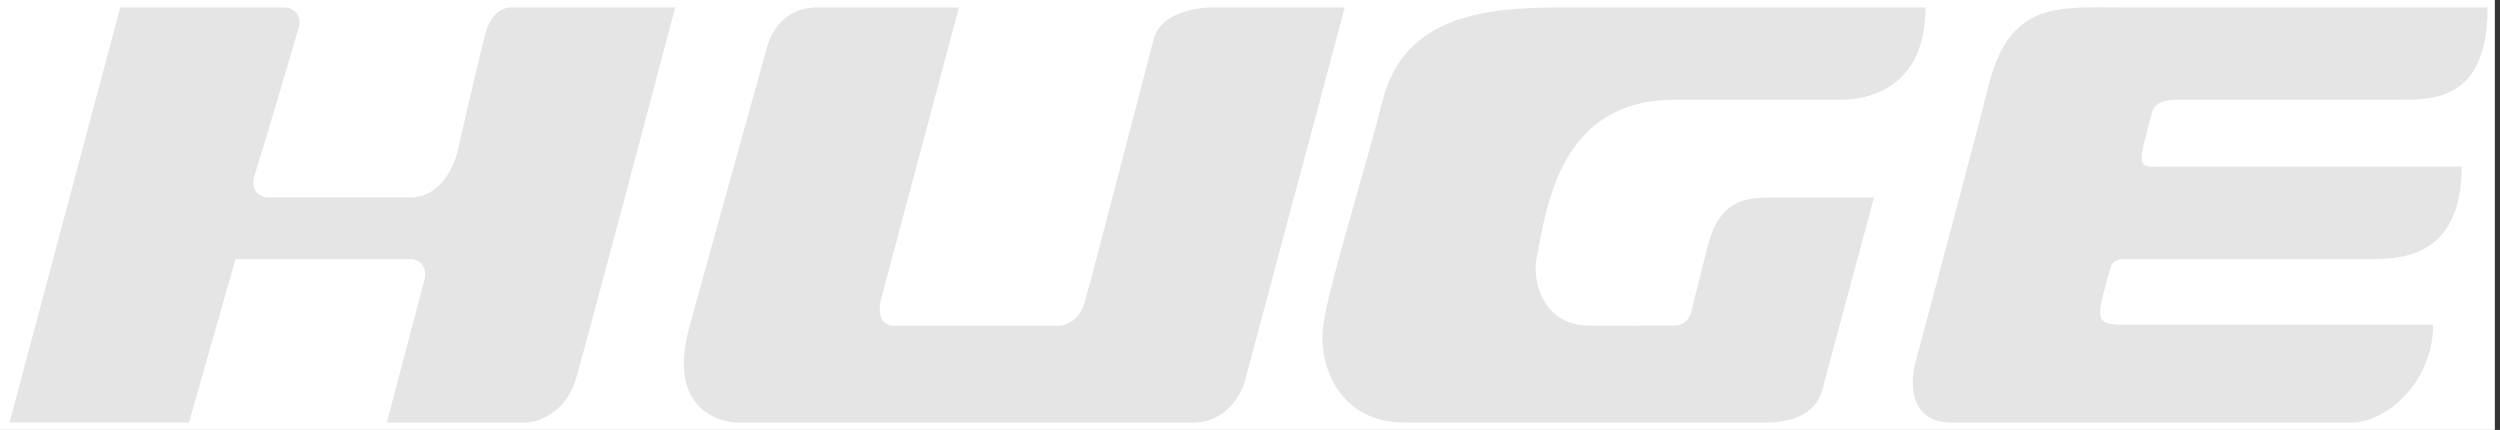
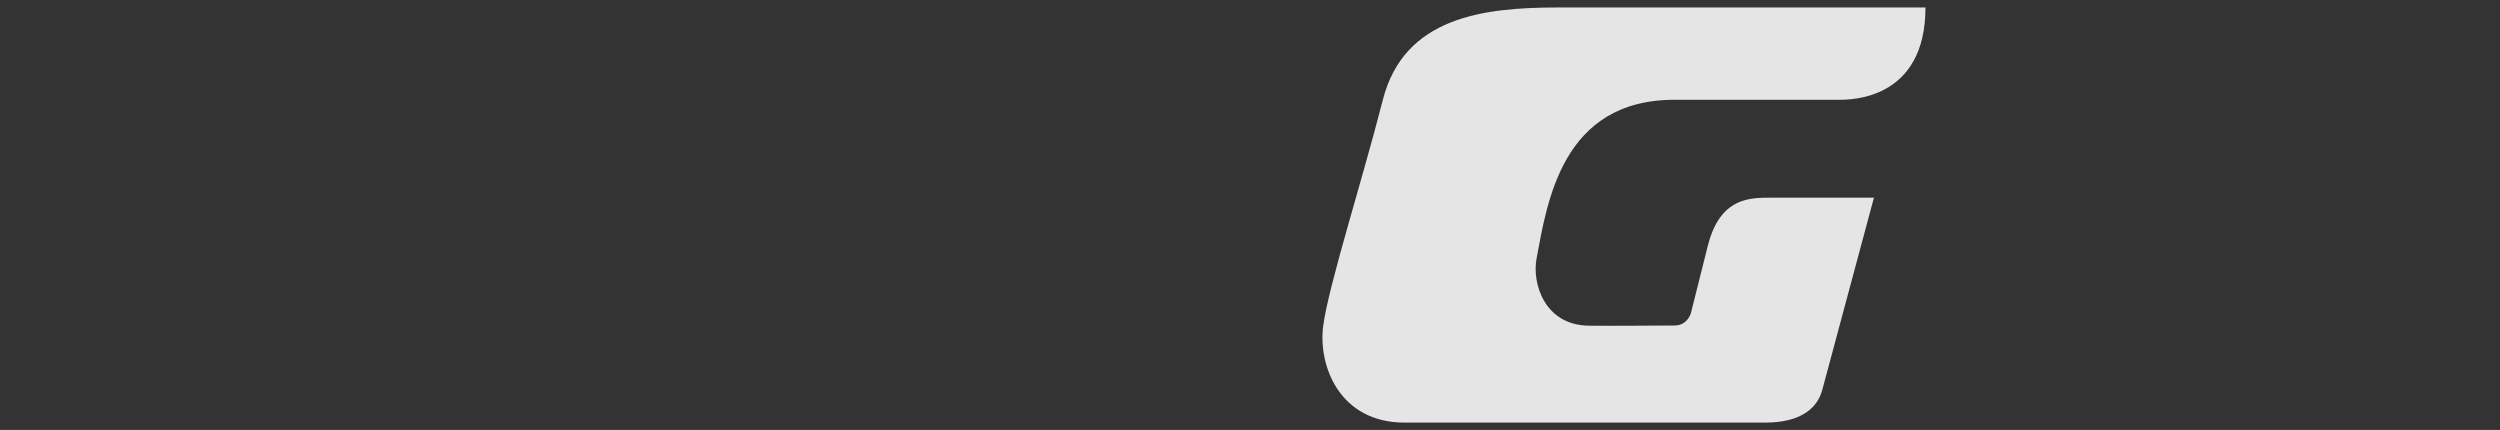
<svg xmlns="http://www.w3.org/2000/svg" width="471" height="81" viewBox="0 0 471 81" fill="none">
  <rect x="0" y="0" width="471" height="81" fill="#333333" stroke="none" />
-   <rect width="470.028" height="81" fill="white" />
-   <path d="M96.013 1.402C96.013 1.402 92.711 1.402 91.43 6.404C89.258 14.88 86.216 28.524 86.216 28.531C86.216 28.531 84.304 37.188 77.268 37.188H50.493C49.747 37.188 48.972 36.959 48.349 36.213C47.301 35.101 47.883 33.284 47.883 33.284C49.712 27.564 56.379 4.891 56.379 4.891C56.379 4.891 56.701 3.807 56.002 2.687C55.303 1.568 54.035 1.409 53.652 1.409H22.65L1.788 79.611H35.592L44.382 48.807H77.268C77.268 48.807 80.488 48.807 80.07 52.296L72.87 79.618H99.274C99.274 79.618 105.94 79.252 108.386 71.757C109.674 67.798 127.213 1.402 127.213 1.402C127.213 1.402 101.035 1.402 96.006 1.402" fill="#E5E5E5" />
-   <path d="M217.369 7.295C217.369 7.295 205.838 51.799 204.31 57.083C203.105 61.242 199.562 61.367 199.562 61.367H168.485C164.614 61.367 165.985 56.379 165.985 56.379L180.667 1.402H154.016C145.774 1.402 144.348 9.471 144.348 9.471C144.348 9.471 134.373 45.243 129.879 61.615C125.384 77.988 136.744 79.618 138.874 79.618H224.796C232.133 79.618 234.428 72.199 234.428 72.199L253.358 1.402H228.118C228.118 1.402 219.006 1.402 217.369 7.295Z" fill="#E5E5E5" />
-   <path d="M468.658 1.402H399.461C387.971 1.402 378.722 0.187 374.748 15.772C370.781 31.343 360.765 68.669 360.765 68.669C360.765 68.669 357.894 79.618 367.76 79.618H442.911C449.653 79.618 458.402 71.936 458.402 61.173H400.543C397.049 61.173 395.076 61.173 395.823 57.387C396.569 53.608 397.734 50.217 397.734 50.217C397.734 50.217 397.912 48.807 400.324 48.807H446.775C451.749 48.807 463.787 48.807 463.787 31.384H407.929C404.181 31.384 402.701 32.103 403.9 27.15C405.065 22.321 405.579 20.759 405.579 20.759C405.579 20.759 406.031 18.797 410.094 18.797H452.016C458.511 18.797 468.665 18.867 468.665 1.409" fill="#E5E5E5" />
  <path d="M322.09 45.111C324.563 37.188 329.845 37.243 333.634 37.243C338.128 37.243 353.05 37.243 353.05 37.243C353.05 37.243 344.829 67.778 343.328 73.408C341.869 78.872 336.046 79.618 332.545 79.618H264.622C252.378 79.618 248.295 68.924 249.295 61.367C250.296 53.809 256.537 34.417 260.531 18.797C264.526 3.178 279.516 1.409 293.506 1.409H362.759C362.759 18.797 348.7 18.797 346.521 18.797H315.492C294.26 18.797 291.478 38.079 289.485 48.731C288.621 53.332 290.937 61.242 299.316 61.36C303.297 61.415 313.163 61.325 315.492 61.325C317.938 61.325 318.568 58.99 318.568 58.99L321.781 46.189L322.09 45.118V45.111Z" fill="#E5E5E5" />
</svg>